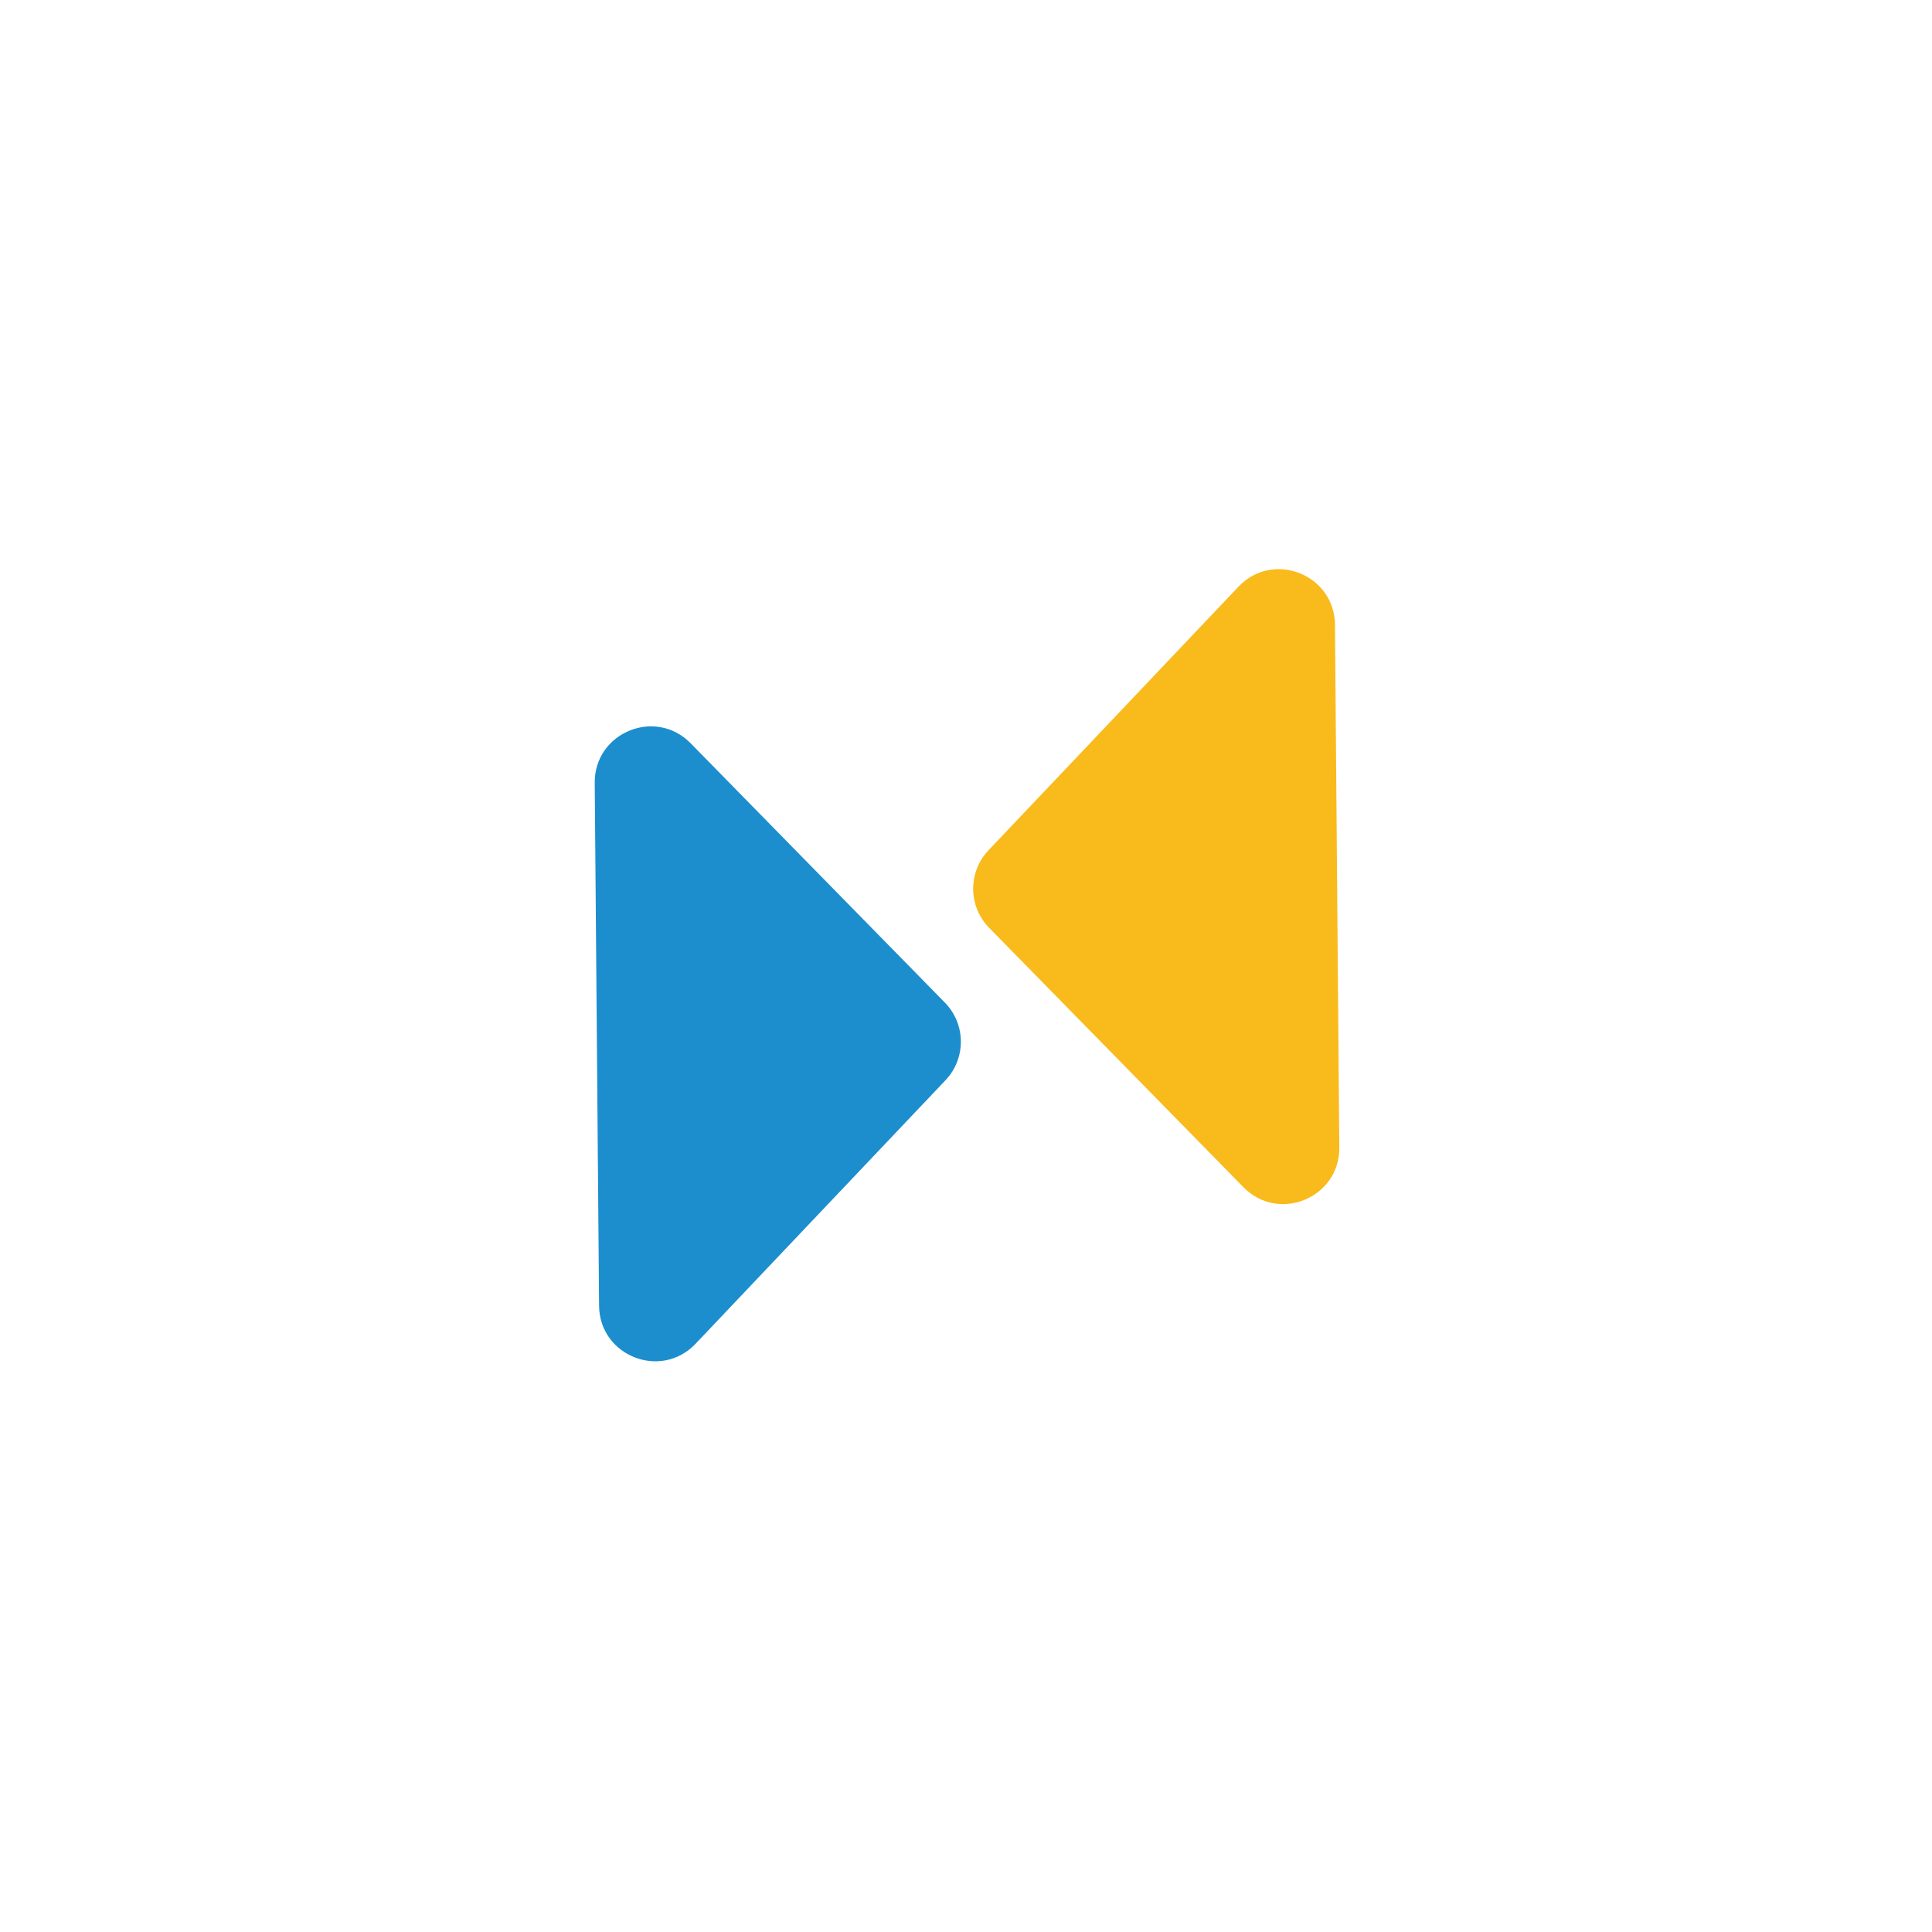
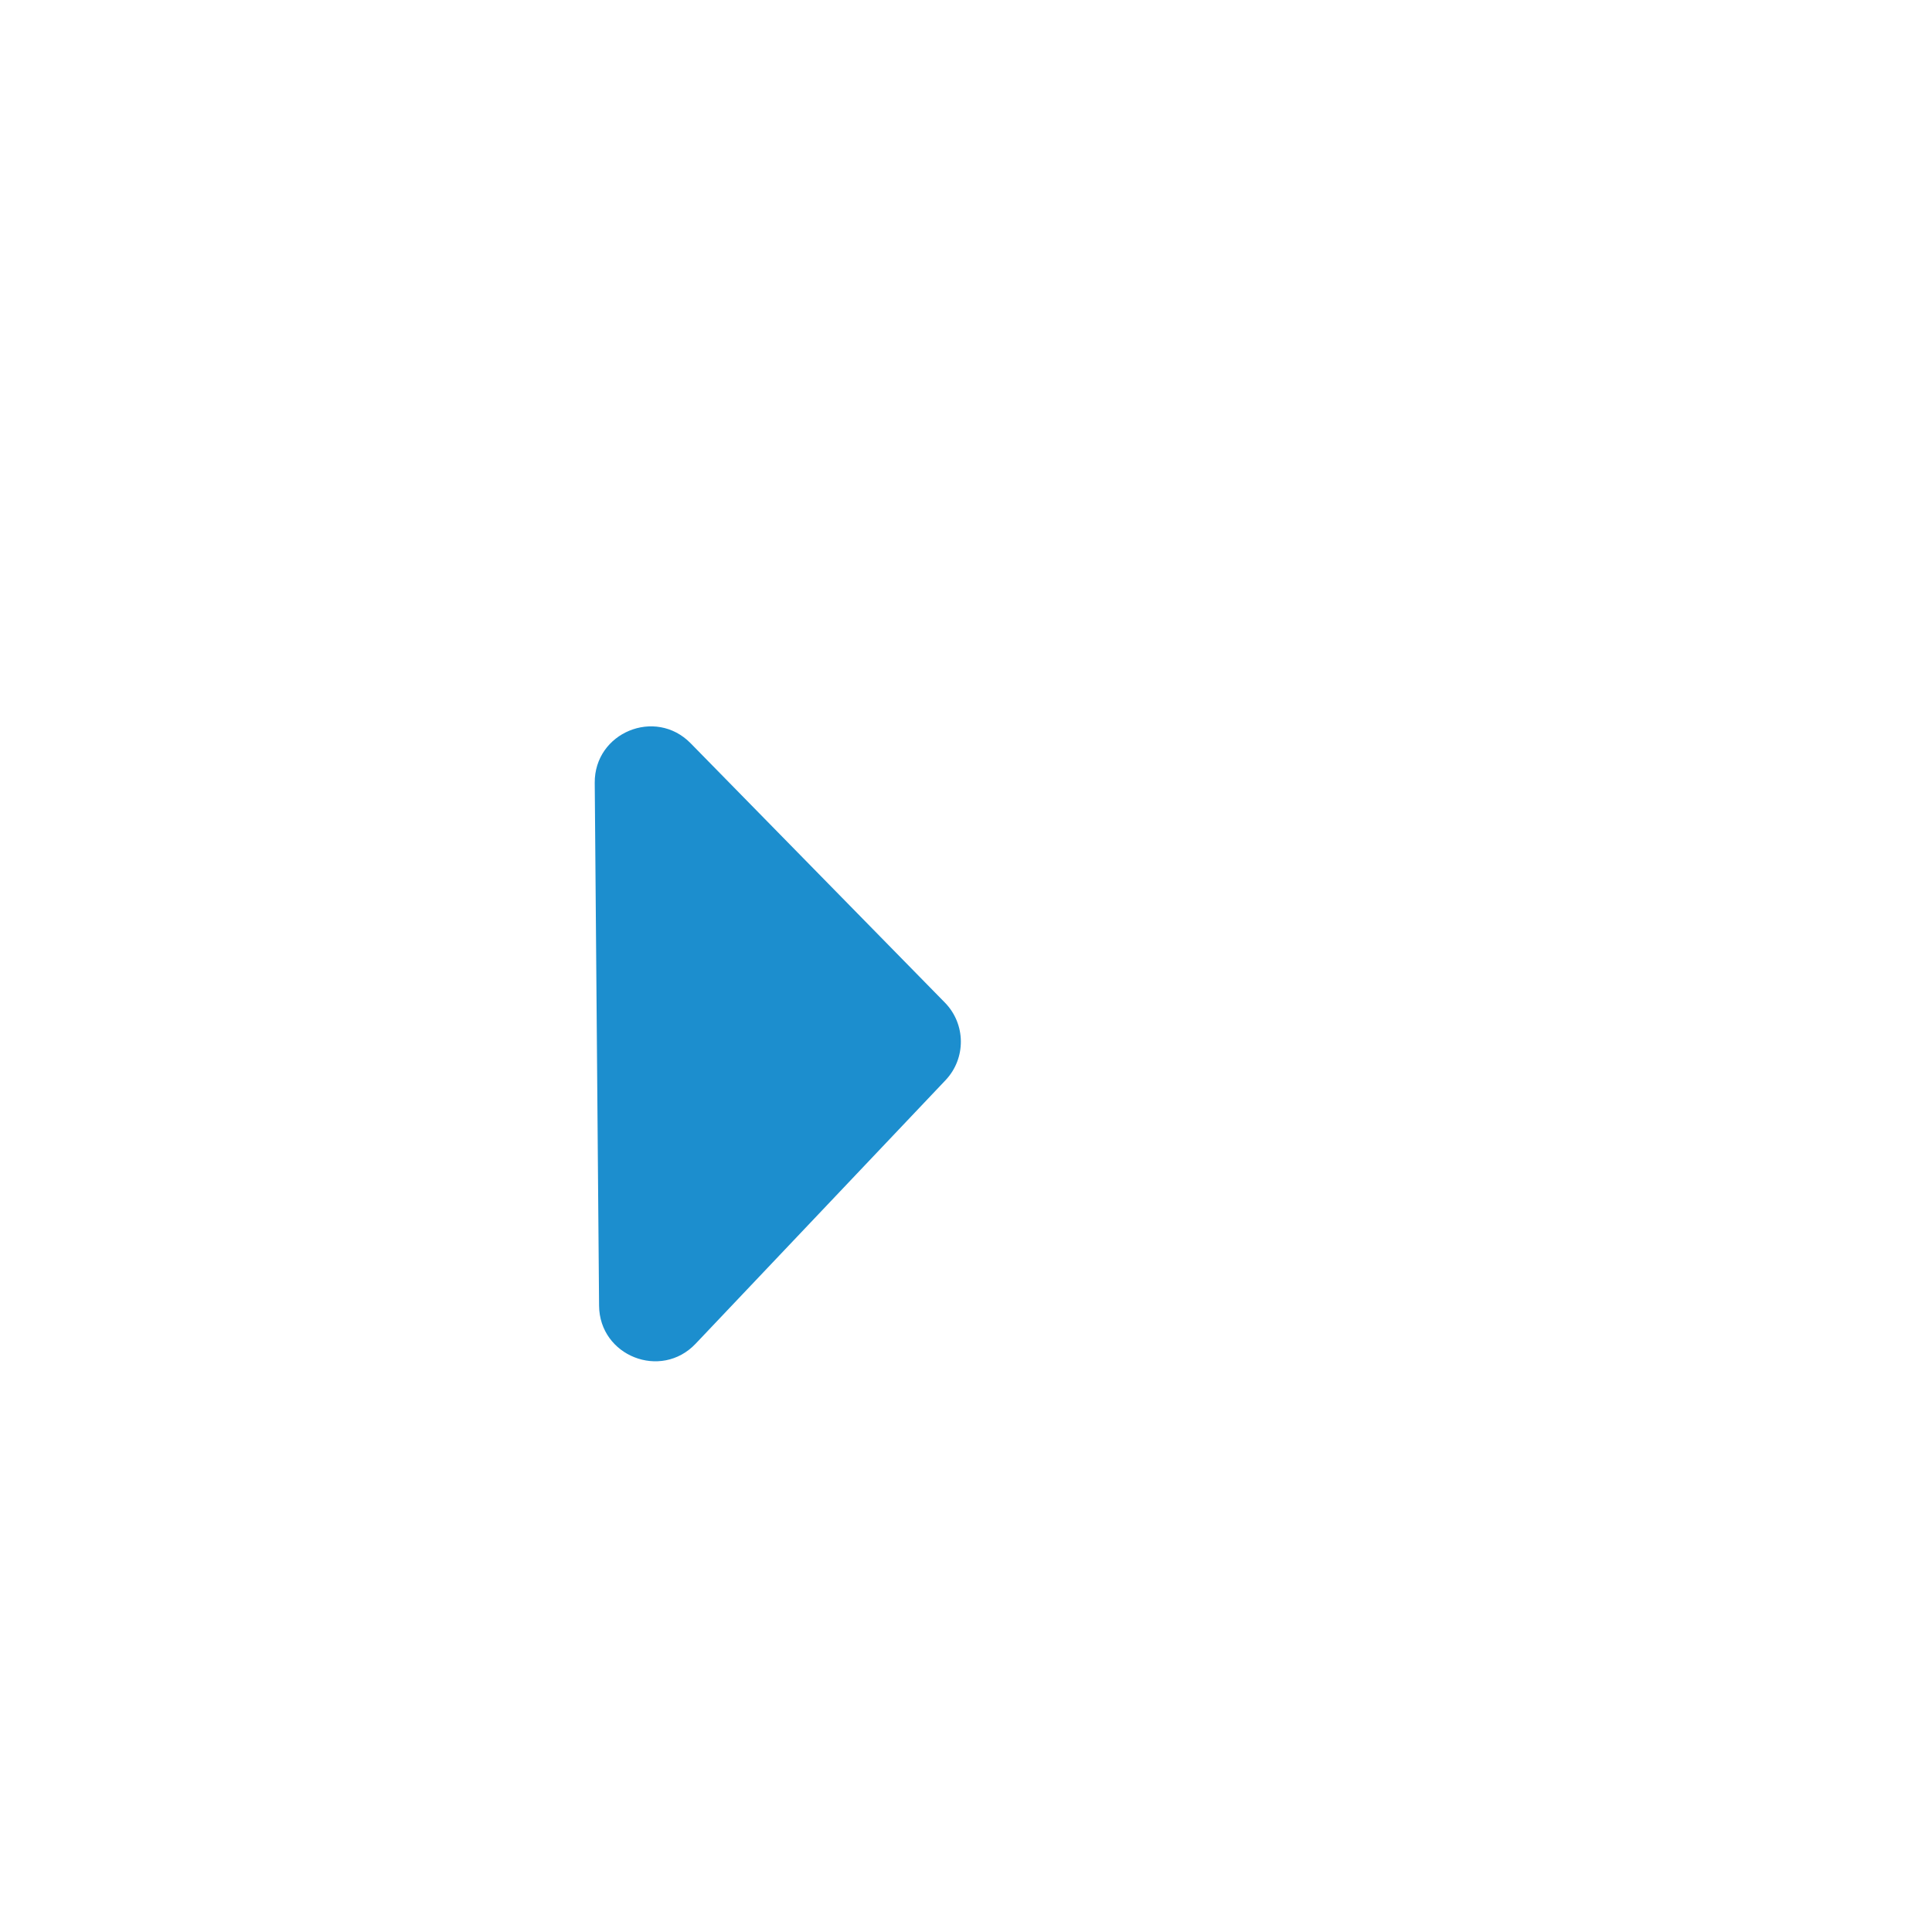
<svg xmlns="http://www.w3.org/2000/svg" width="210" height="210" viewBox="0 0 210 210" fill="none">
  <path d="M102.703 108.976C104.993 111.312 105.024 115.042 102.773 117.416L75.609 146.059C71.844 150.028 65.163 147.396 65.117 141.926L64.645 85.095C64.6 79.625 71.237 76.882 75.067 80.788L102.703 108.976Z" fill="url(#paint0_linear_445_22498)" />
-   <path d="M107.52 100.856C105.229 98.52 105.198 94.79 107.45 92.416L134.614 63.773C138.378 59.804 145.06 62.436 145.105 67.906L145.577 124.737C145.623 130.207 138.985 132.95 135.156 129.044L107.52 100.856Z" fill="url(#paint1_linear_445_22498)" />
  <defs>
    <linearGradient id="paint0_linear_445_22498" x1="105.984" y1="110.232" x2="55.833" y2="113.847" gradientUnits="userSpaceOnUse">
      <stop offset="0.832" stop-color="#1C8ECE" />
    </linearGradient>
    <linearGradient id="paint1_linear_445_22498" x1="104.239" y1="99.6" x2="154.389" y2="95.985" gradientUnits="userSpaceOnUse">
      <stop stop-color="#F9BA1C" />
    </linearGradient>
  </defs>
</svg>